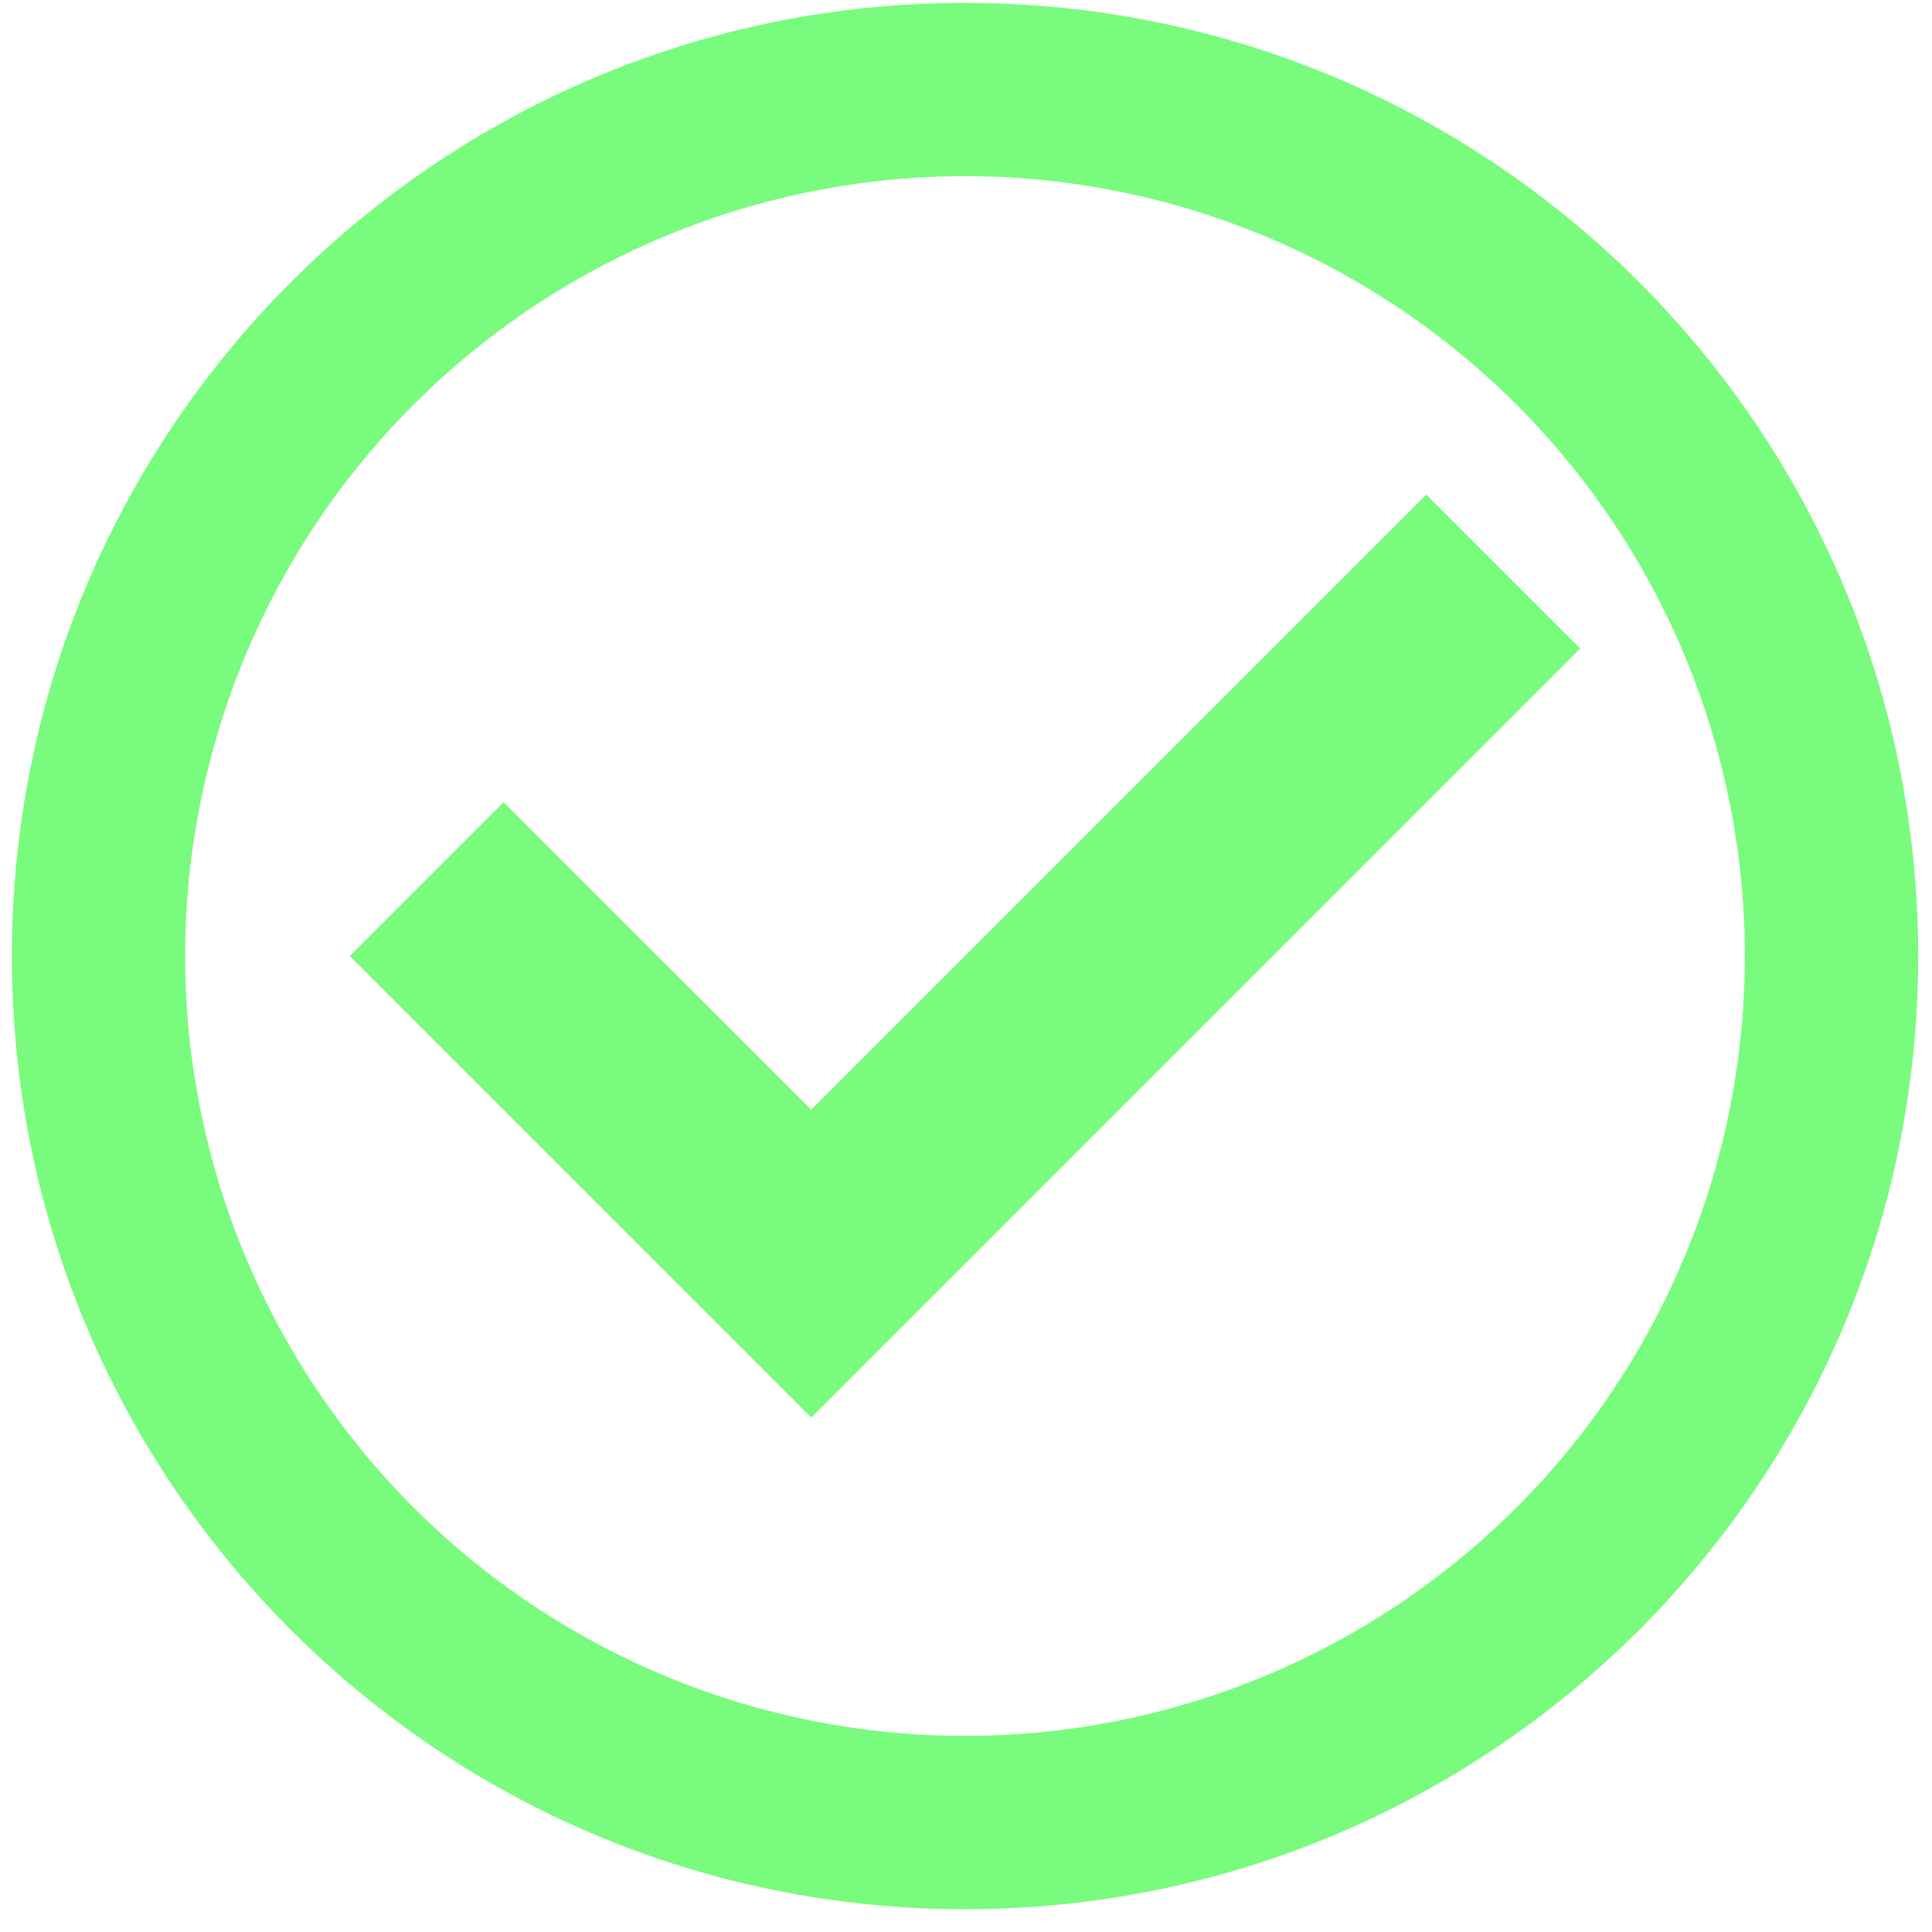
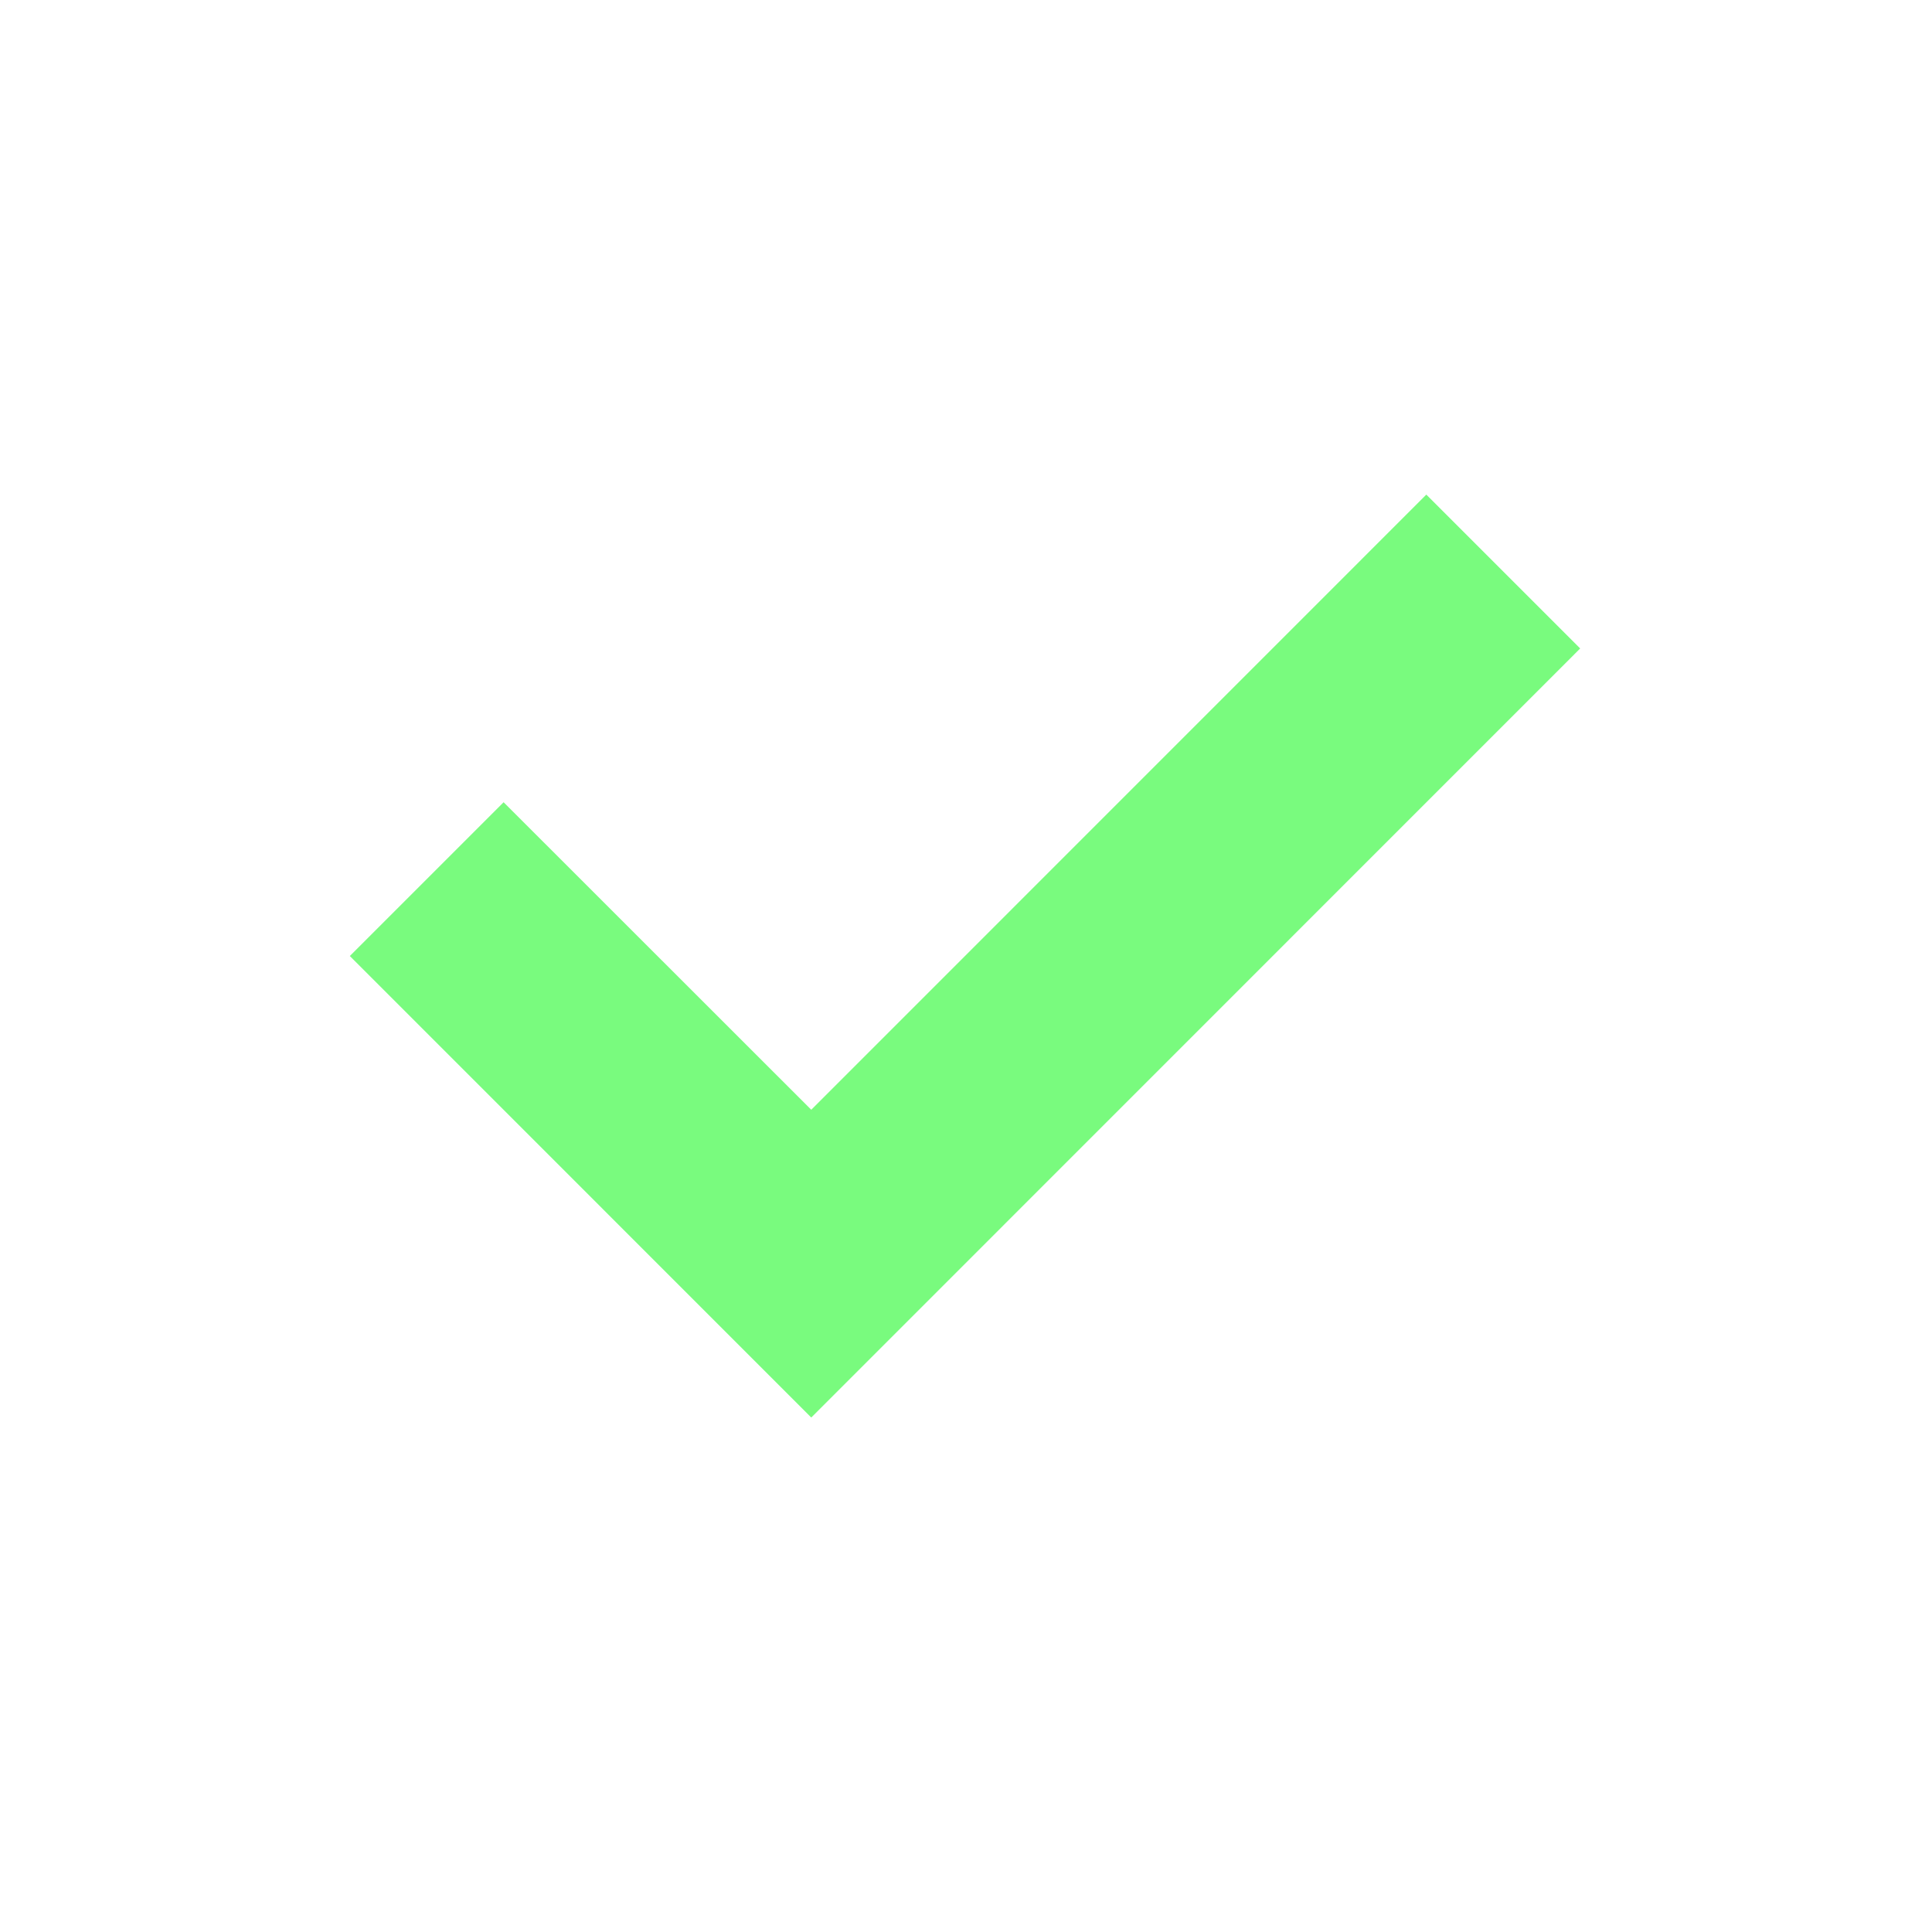
<svg xmlns="http://www.w3.org/2000/svg" width="42" height="42" viewBox="0 0 42 42" fill="none">
  <path d="M17.636 30.816L7.605 20.783L10.948 17.44L17.636 24.125L31.007 10.752L34.352 14.097L17.636 30.816Z" fill="#79FB7E" />
-   <path fill-rule="evenodd" clip-rule="evenodd" d="M0.258 20.784C0.258 9.34 9.535 0.063 20.979 0.063C32.423 0.063 41.7 9.34 41.7 20.784C41.7 32.228 32.423 41.505 20.979 41.505C9.535 41.505 0.258 32.228 0.258 20.784ZM20.979 37.737C18.753 37.737 16.548 37.299 14.491 36.447C12.434 35.595 10.565 34.346 8.991 32.772C7.417 31.198 6.168 29.329 5.316 27.272C4.464 25.215 4.025 23.01 4.025 20.784C4.025 18.558 4.464 16.353 5.316 14.296C6.168 12.239 7.417 10.37 8.991 8.796C10.565 7.222 12.434 5.973 14.491 5.121C16.548 4.269 18.753 3.83 20.979 3.83C25.475 3.83 29.788 5.617 32.967 8.796C36.146 11.975 37.932 16.288 37.932 20.784C37.932 25.28 36.146 29.593 32.967 32.772C29.788 35.951 25.475 37.737 20.979 37.737Z" fill="#79FB7E" />
</svg>